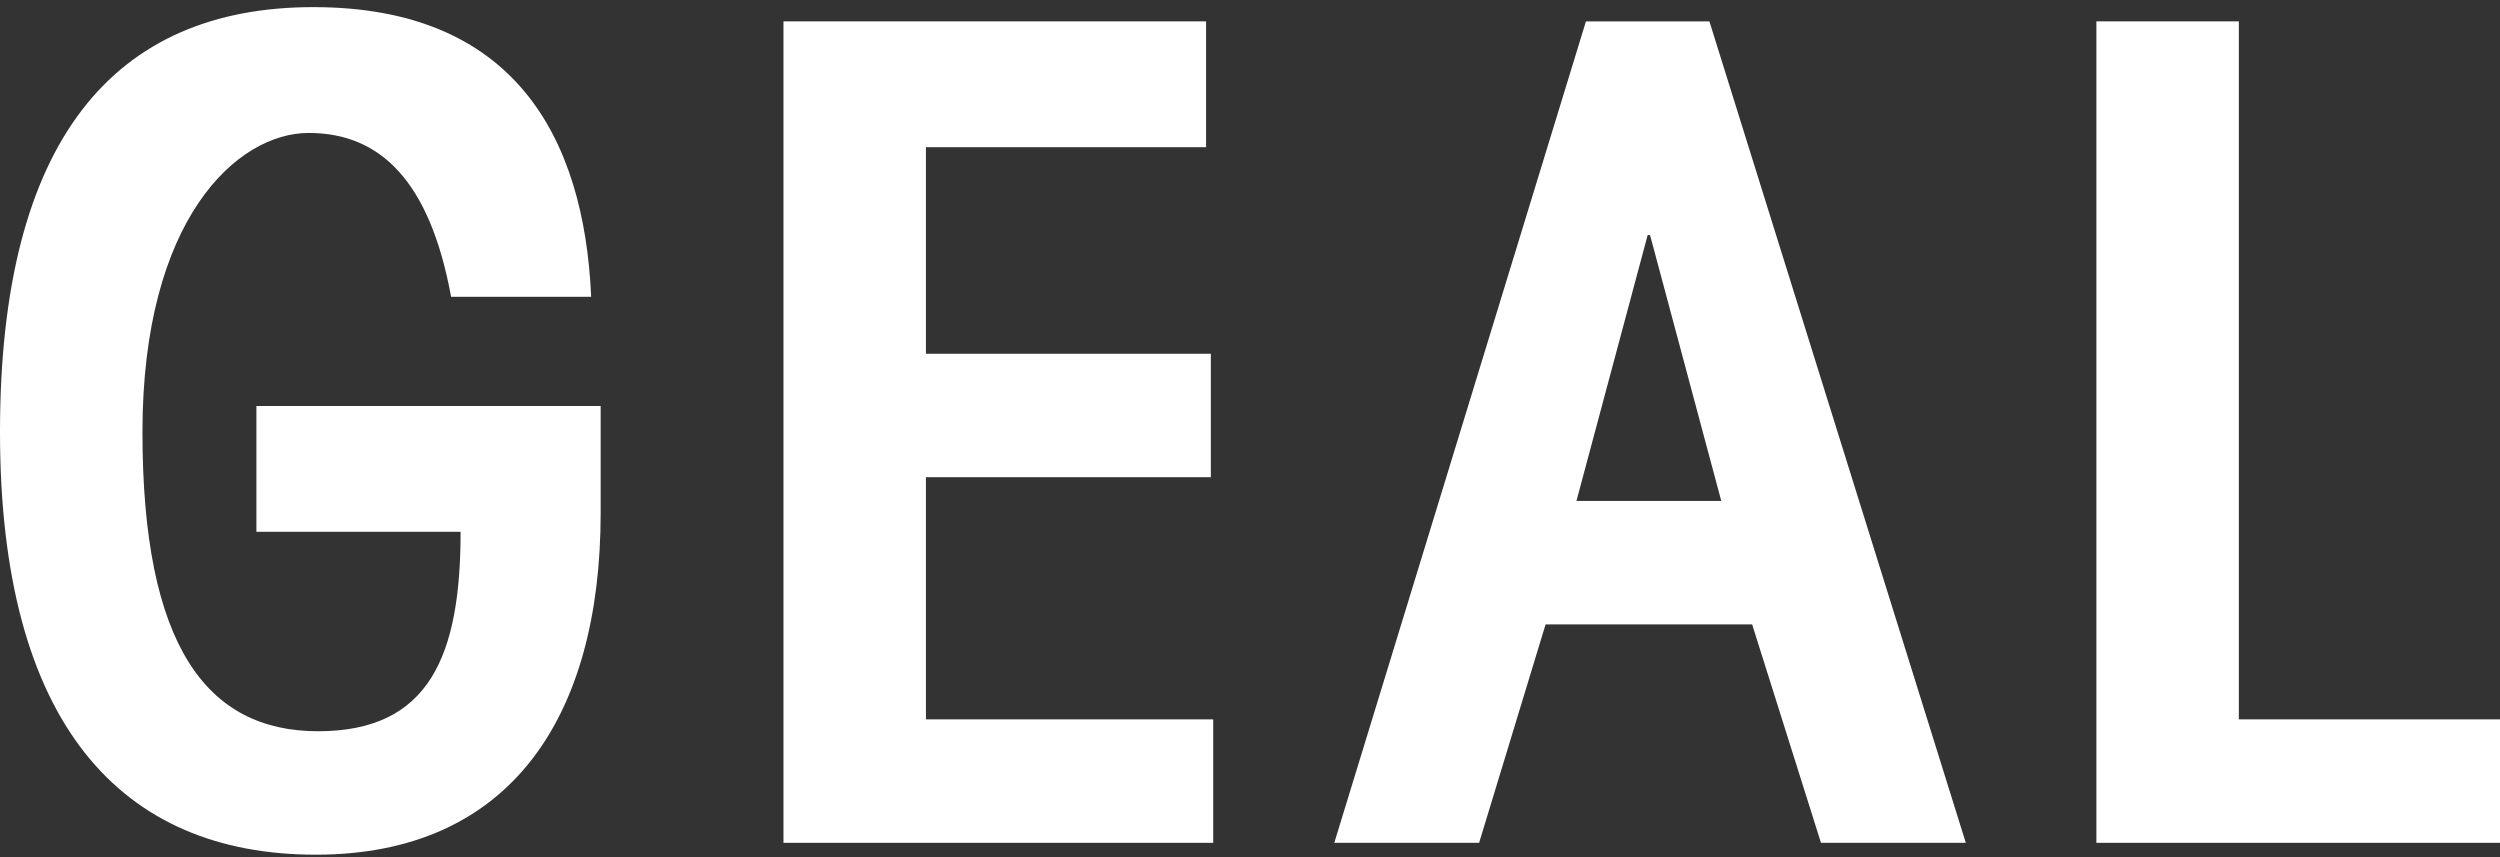
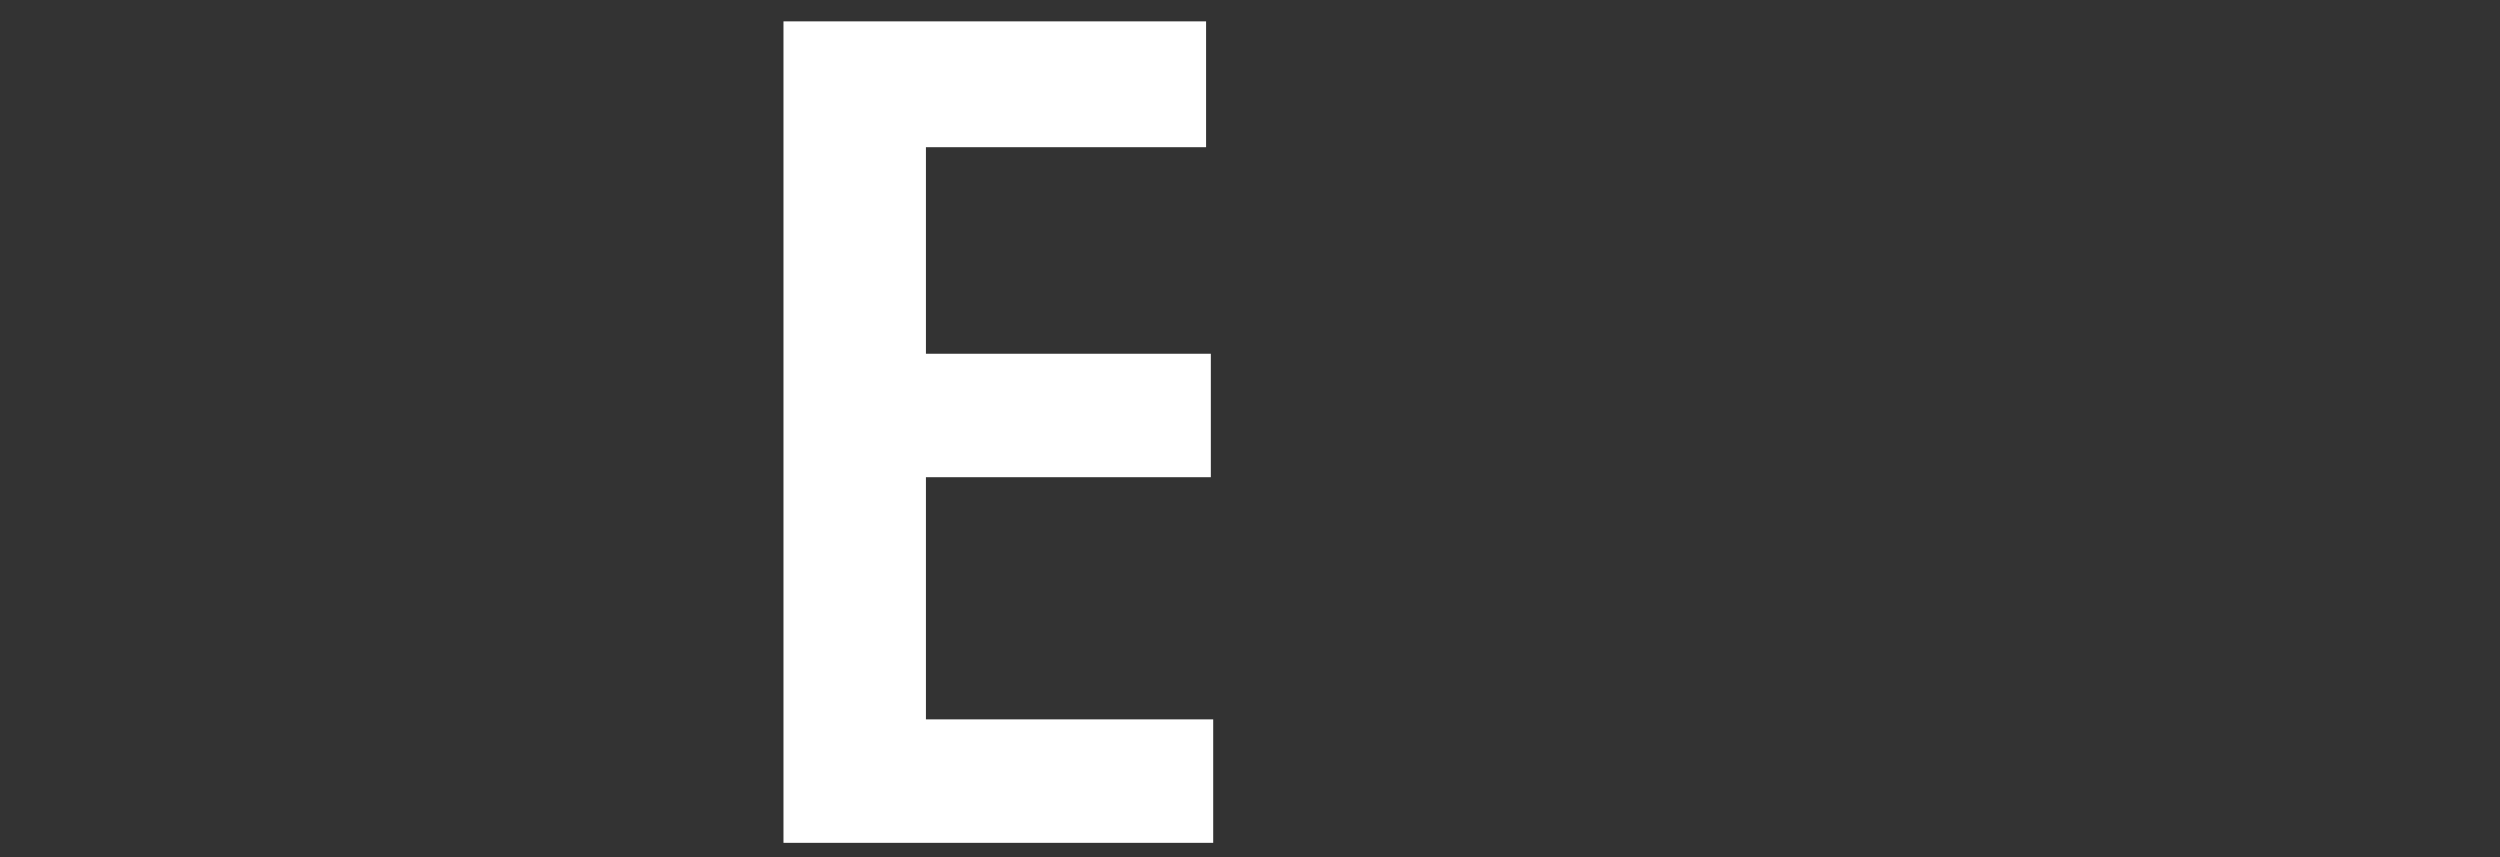
<svg xmlns="http://www.w3.org/2000/svg" id="Livello_2" version="1.1" viewBox="0 0 105.3 36.1">
  <rect x="0" y="0" width="105.3" height="36.1" fill="#333333" stroke="none" />
  <defs>
    <style>
      .st0 {
        fill: #fff;
      }
    </style>
  </defs>
-   <polygon class="st0" points="88.3 35.5 88.3 .9 94.3 .9 94.3 30.3 105.3 30.3 105.3 35.5 88.3 35.5" />
-   <path class="st0" d="M19,12.5c-.9-4.9-3-6.9-6-6.9s-7,3.6-7,12.6,2.7,12.6,7.4,12.6,6-3.2,6-8.4h-8.6v-5.3h14.5v4.5c0,8.6-3.8,14.4-12,14.4S0,30.5,0,18.2,4.8.3,13.2.3s11.4,5.4,11.7,12.2h-5.9Z" />
  <polygon class="st0" points="33 35.5 33 .9 50.8 .9 50.8 6.2 39 6.2 39 14.9 51 14.9 51 20.1 39 20.1 39 30.3 51.1 30.3 51.1 35.5 33 35.5" />
-   <path class="st0" d="M69.4,9.9h0l-3,11.2h6.1s-3-11.2-3-11.2ZM66.8.9h5.2l10.8,34.6h-6.1l-2.9-9.2h-8.7l-2.8,9.2h-6.1S66.8.9,66.8.9Z" />
</svg>